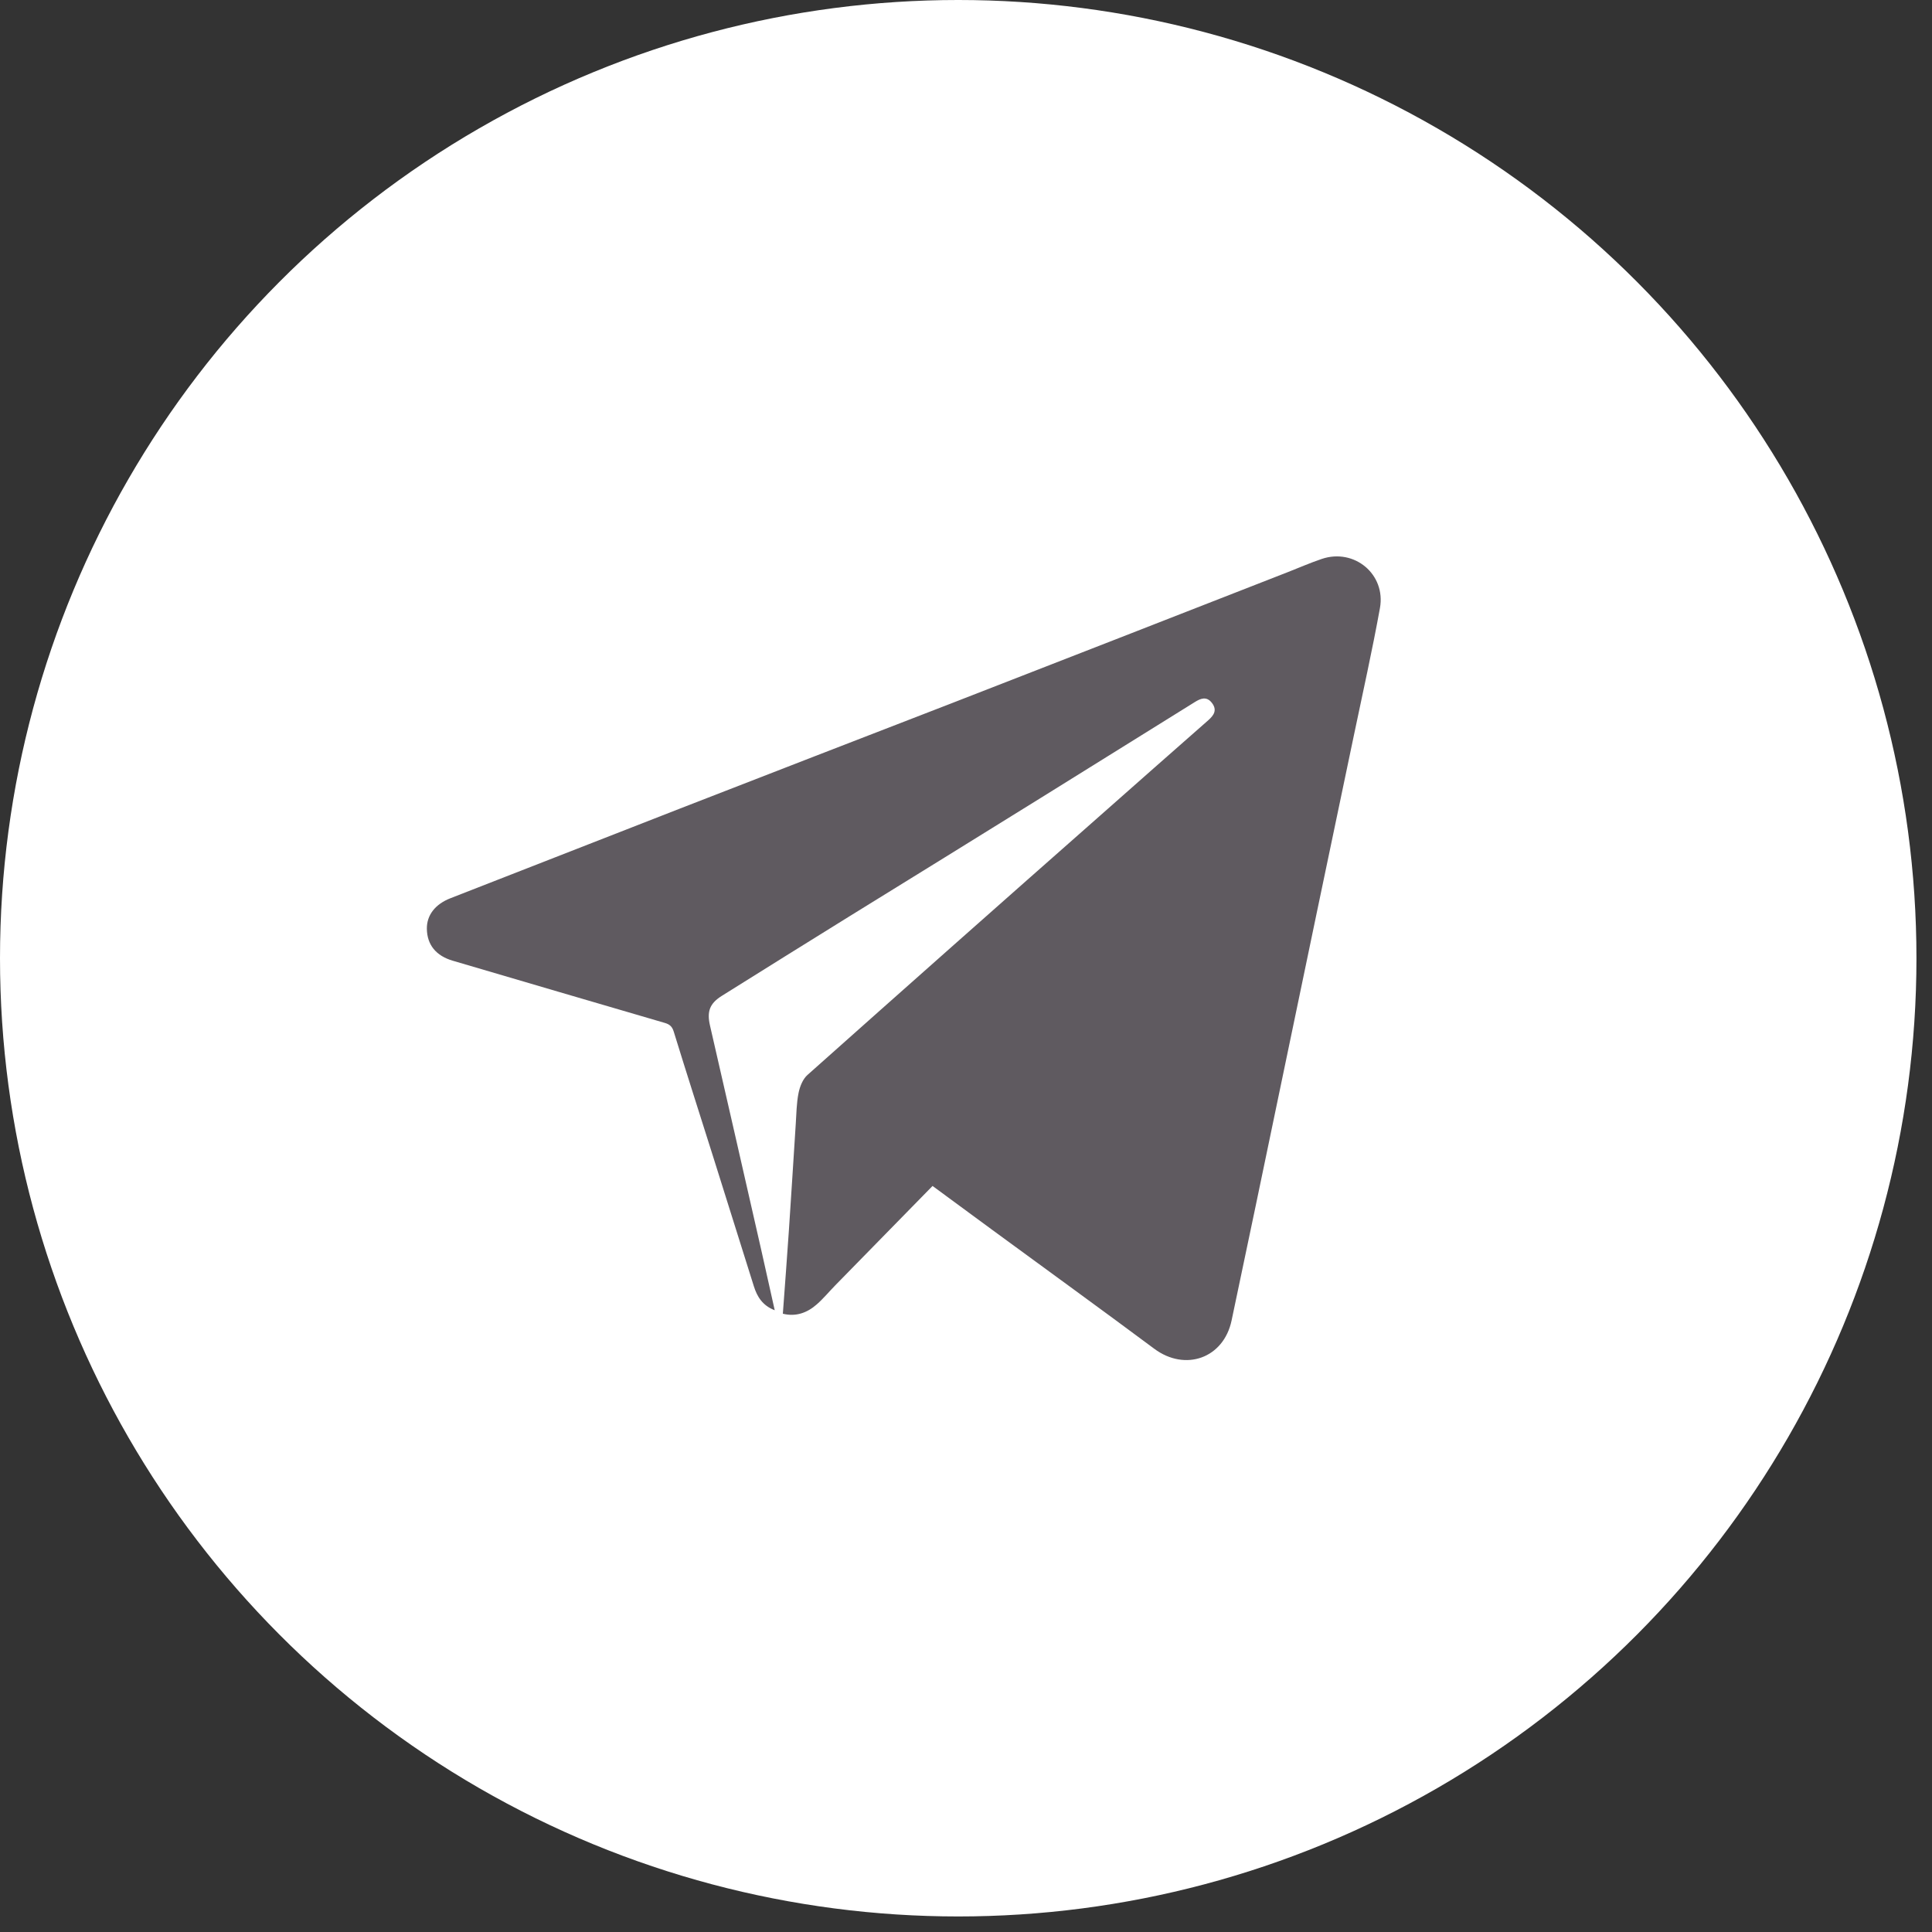
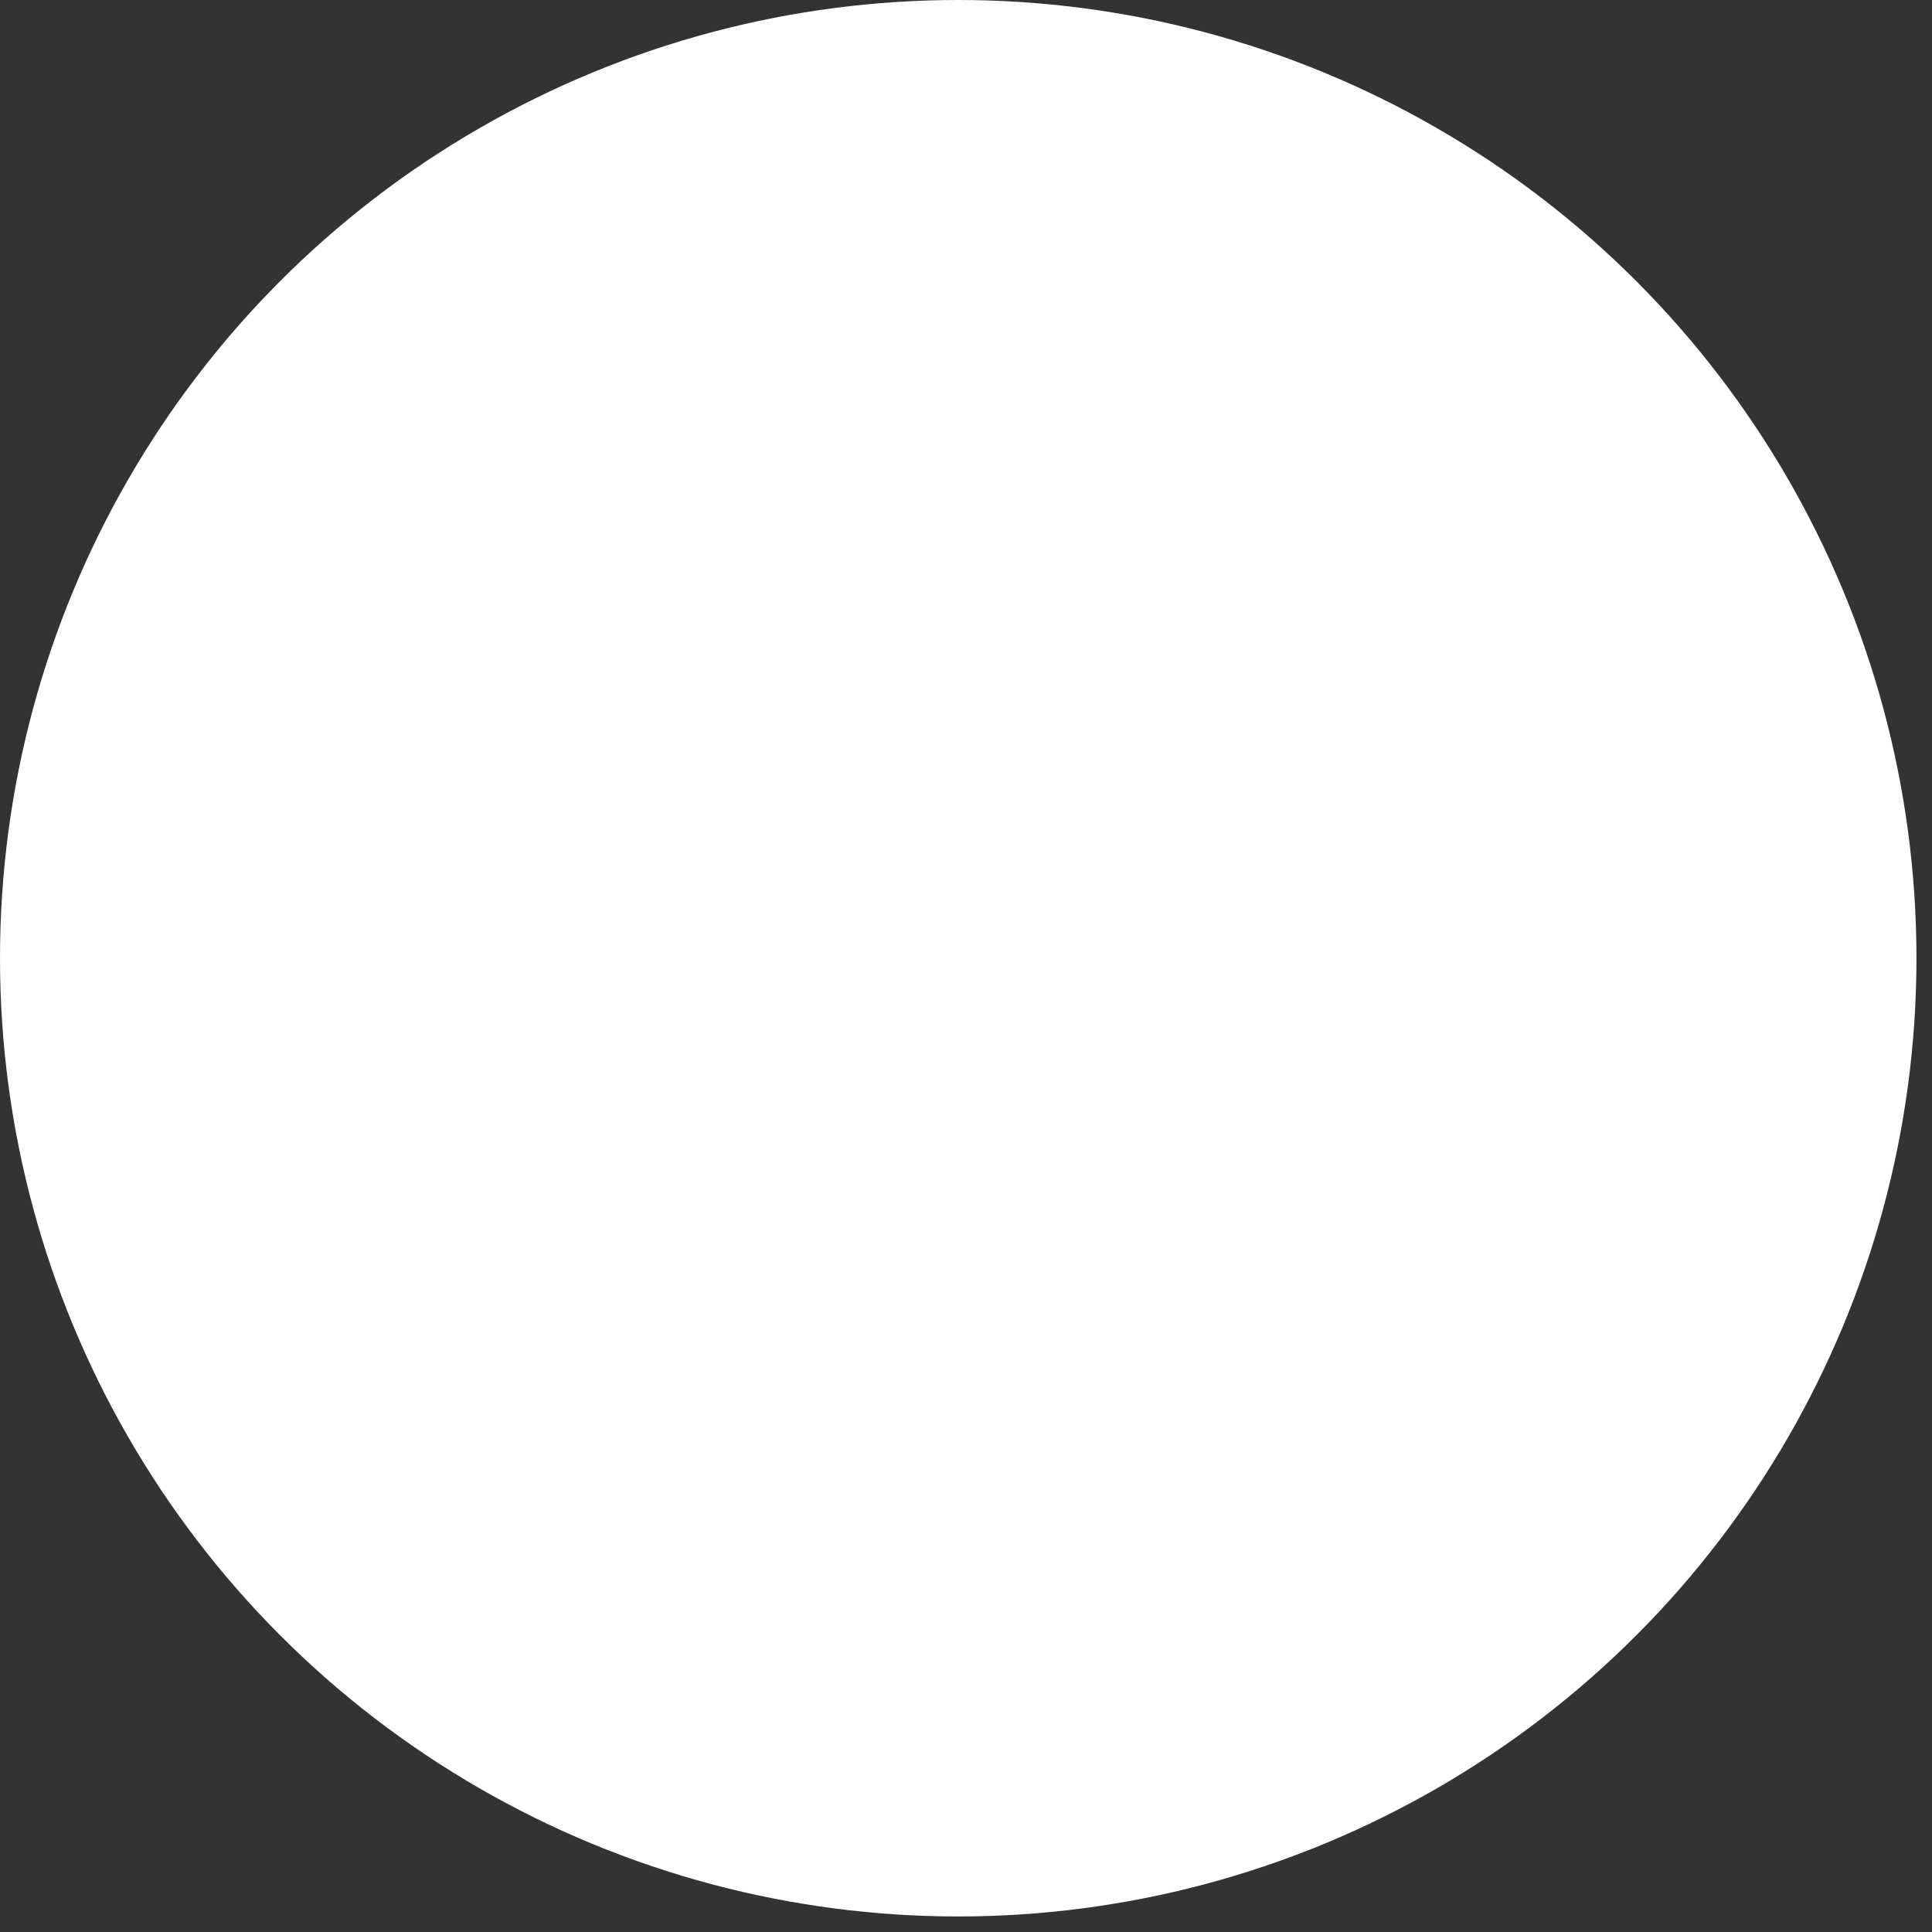
<svg xmlns="http://www.w3.org/2000/svg" width="86" height="86" viewBox="0 0 86 86" fill="none">
  <rect x="0" y="0" width="86" height="86" fill="#333333" stroke="none" />
  <circle cx="42.654" cy="42.654" r="42.654" fill="white" />
-   <path d="M41.511 52.791C40.064 54.268 38.623 55.741 37.186 57.209C36.909 57.492 36.655 57.801 36.359 58.061C35.928 58.441 35.424 58.622 34.847 58.478C34.938 57.231 35.034 55.995 35.117 54.758C35.224 53.188 35.318 51.614 35.421 50.042C35.452 49.579 35.455 49.107 35.546 48.654C35.603 48.368 35.734 48.035 35.943 47.85C40.279 43.987 44.625 40.136 48.98 36.297C50.58 34.881 52.182 33.469 53.786 32.059C54.036 31.838 54.192 31.604 53.944 31.285C53.703 30.976 53.434 31.096 53.181 31.254C50.891 32.675 48.603 34.099 46.317 35.525C43.481 37.285 40.643 39.041 37.803 40.794C35.907 41.969 34.015 43.149 32.126 44.332C31.581 44.675 31.463 45.036 31.605 45.653C32.366 48.967 33.123 52.283 33.877 55.601C34.079 56.49 34.275 57.381 34.486 58.324C33.941 58.114 33.703 57.72 33.557 57.257C32.948 55.329 32.347 53.398 31.738 51.469C31.155 49.62 30.561 47.774 29.99 45.92C29.919 45.689 29.803 45.595 29.59 45.533C26.442 44.614 23.296 43.69 20.151 42.764C19.404 42.544 19.012 42.053 19.001 41.347C18.992 40.734 19.376 40.246 20.052 39.983C23.447 38.658 26.841 37.333 30.235 36.005C34.251 34.443 38.268 32.886 42.286 31.333C47.298 29.383 52.308 27.43 57.315 25.471C57.823 25.273 58.323 25.053 58.839 24.879C60.283 24.392 61.697 25.563 61.426 27.068C61.082 28.966 60.659 30.849 60.265 32.738C59.719 35.36 59.17 37.981 58.619 40.602C57.709 44.962 56.801 49.323 55.893 53.685C55.539 55.385 55.182 57.083 54.822 58.78C54.468 60.461 52.759 61.065 51.379 60.037C48.987 58.256 46.571 56.508 44.166 54.744C43.284 54.099 42.405 53.449 41.511 52.791Z" fill="#5F5A60" />
</svg>